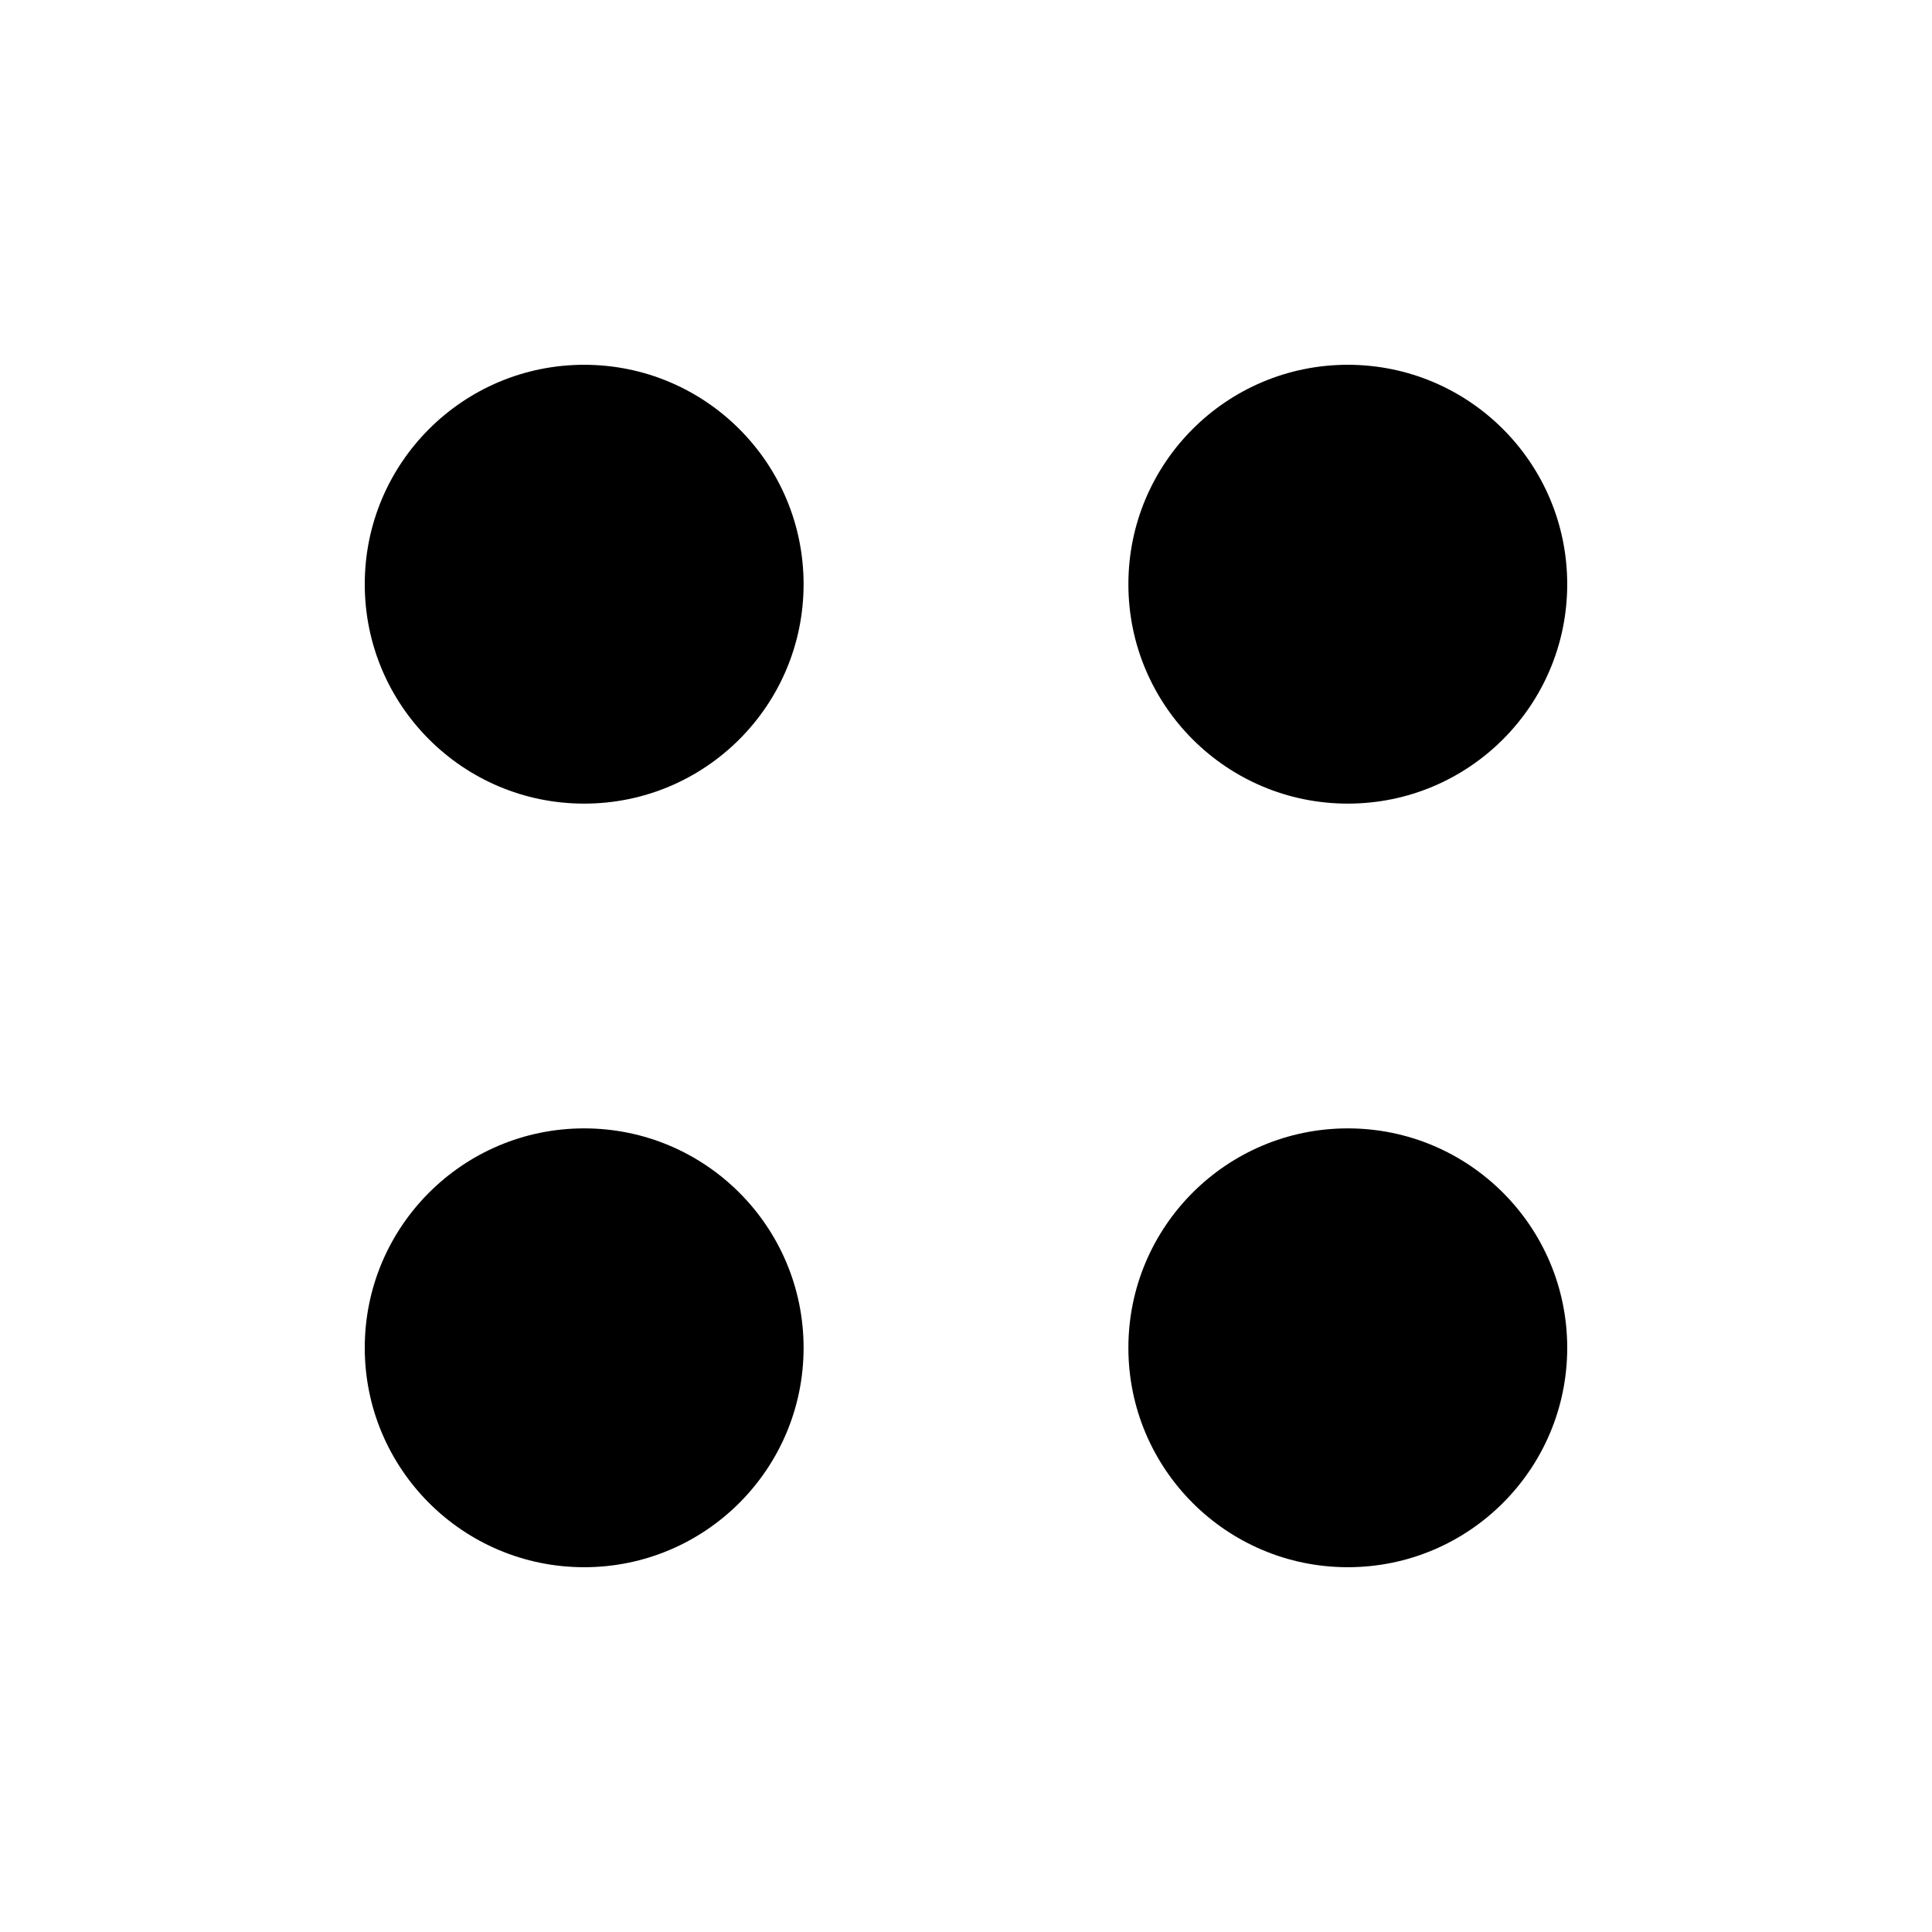
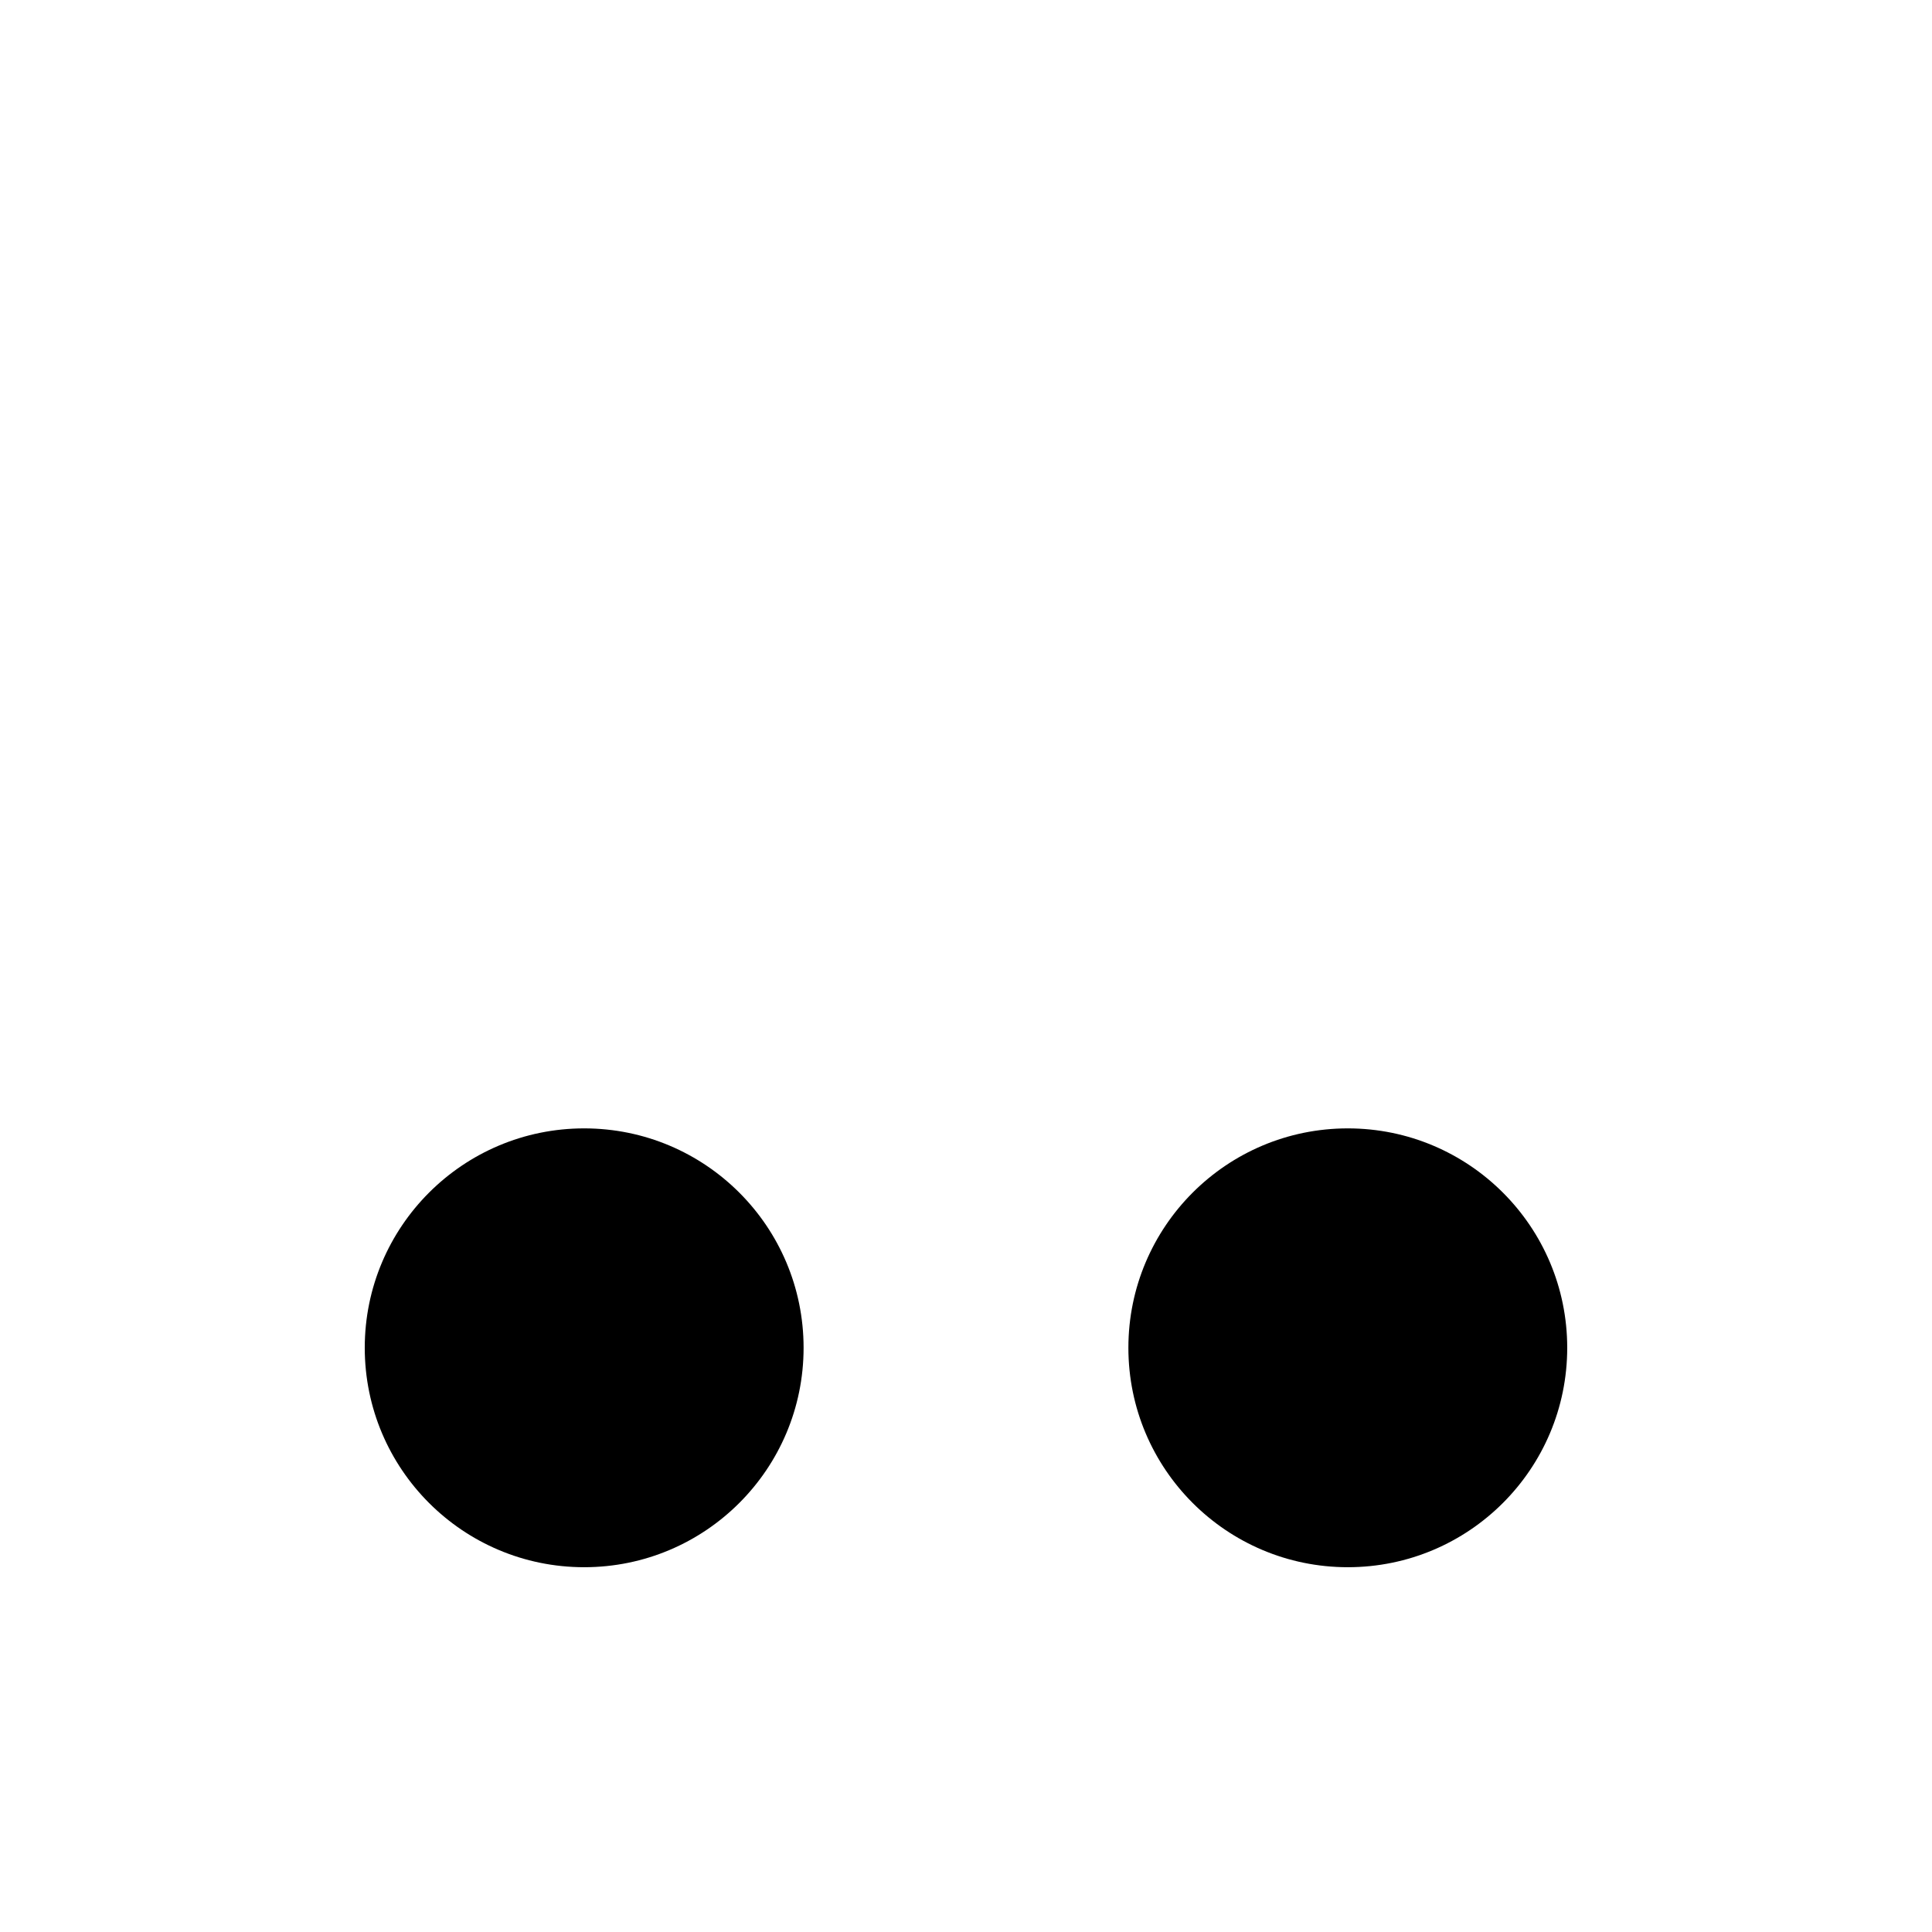
<svg xmlns="http://www.w3.org/2000/svg" fill="#000000" width="800px" height="800px" version="1.1" viewBox="144 144 512 512">
  <g>
-     <path d="m356.96 298.82c0 32.113-26.035 58.148-58.148 58.148-32.113 0-58.148-26.035-58.148-58.148 0-32.113 26.035-58.148 58.148-58.148 32.113 0 58.148 26.035 58.148 58.148" />
    <path d="m356.96 501.18c0 32.113-26.035 58.148-58.148 58.148-32.113 0-58.148-26.035-58.148-58.148 0-32.113 26.035-58.148 58.148-58.148 32.113 0 58.148 26.035 58.148 58.148" />
-     <path d="m559.33 298.82c0 32.113-26.035 58.148-58.148 58.148-32.113 0-58.148-26.035-58.148-58.148 0-32.113 26.035-58.148 58.148-58.148 32.113 0 58.148 26.035 58.148 58.148" />
    <path d="m559.33 501.18c0 32.113-26.035 58.148-58.148 58.148-32.113 0-58.148-26.035-58.148-58.148 0-32.113 26.035-58.148 58.148-58.148 32.113 0 58.148 26.035 58.148 58.148" />
  </g>
</svg>